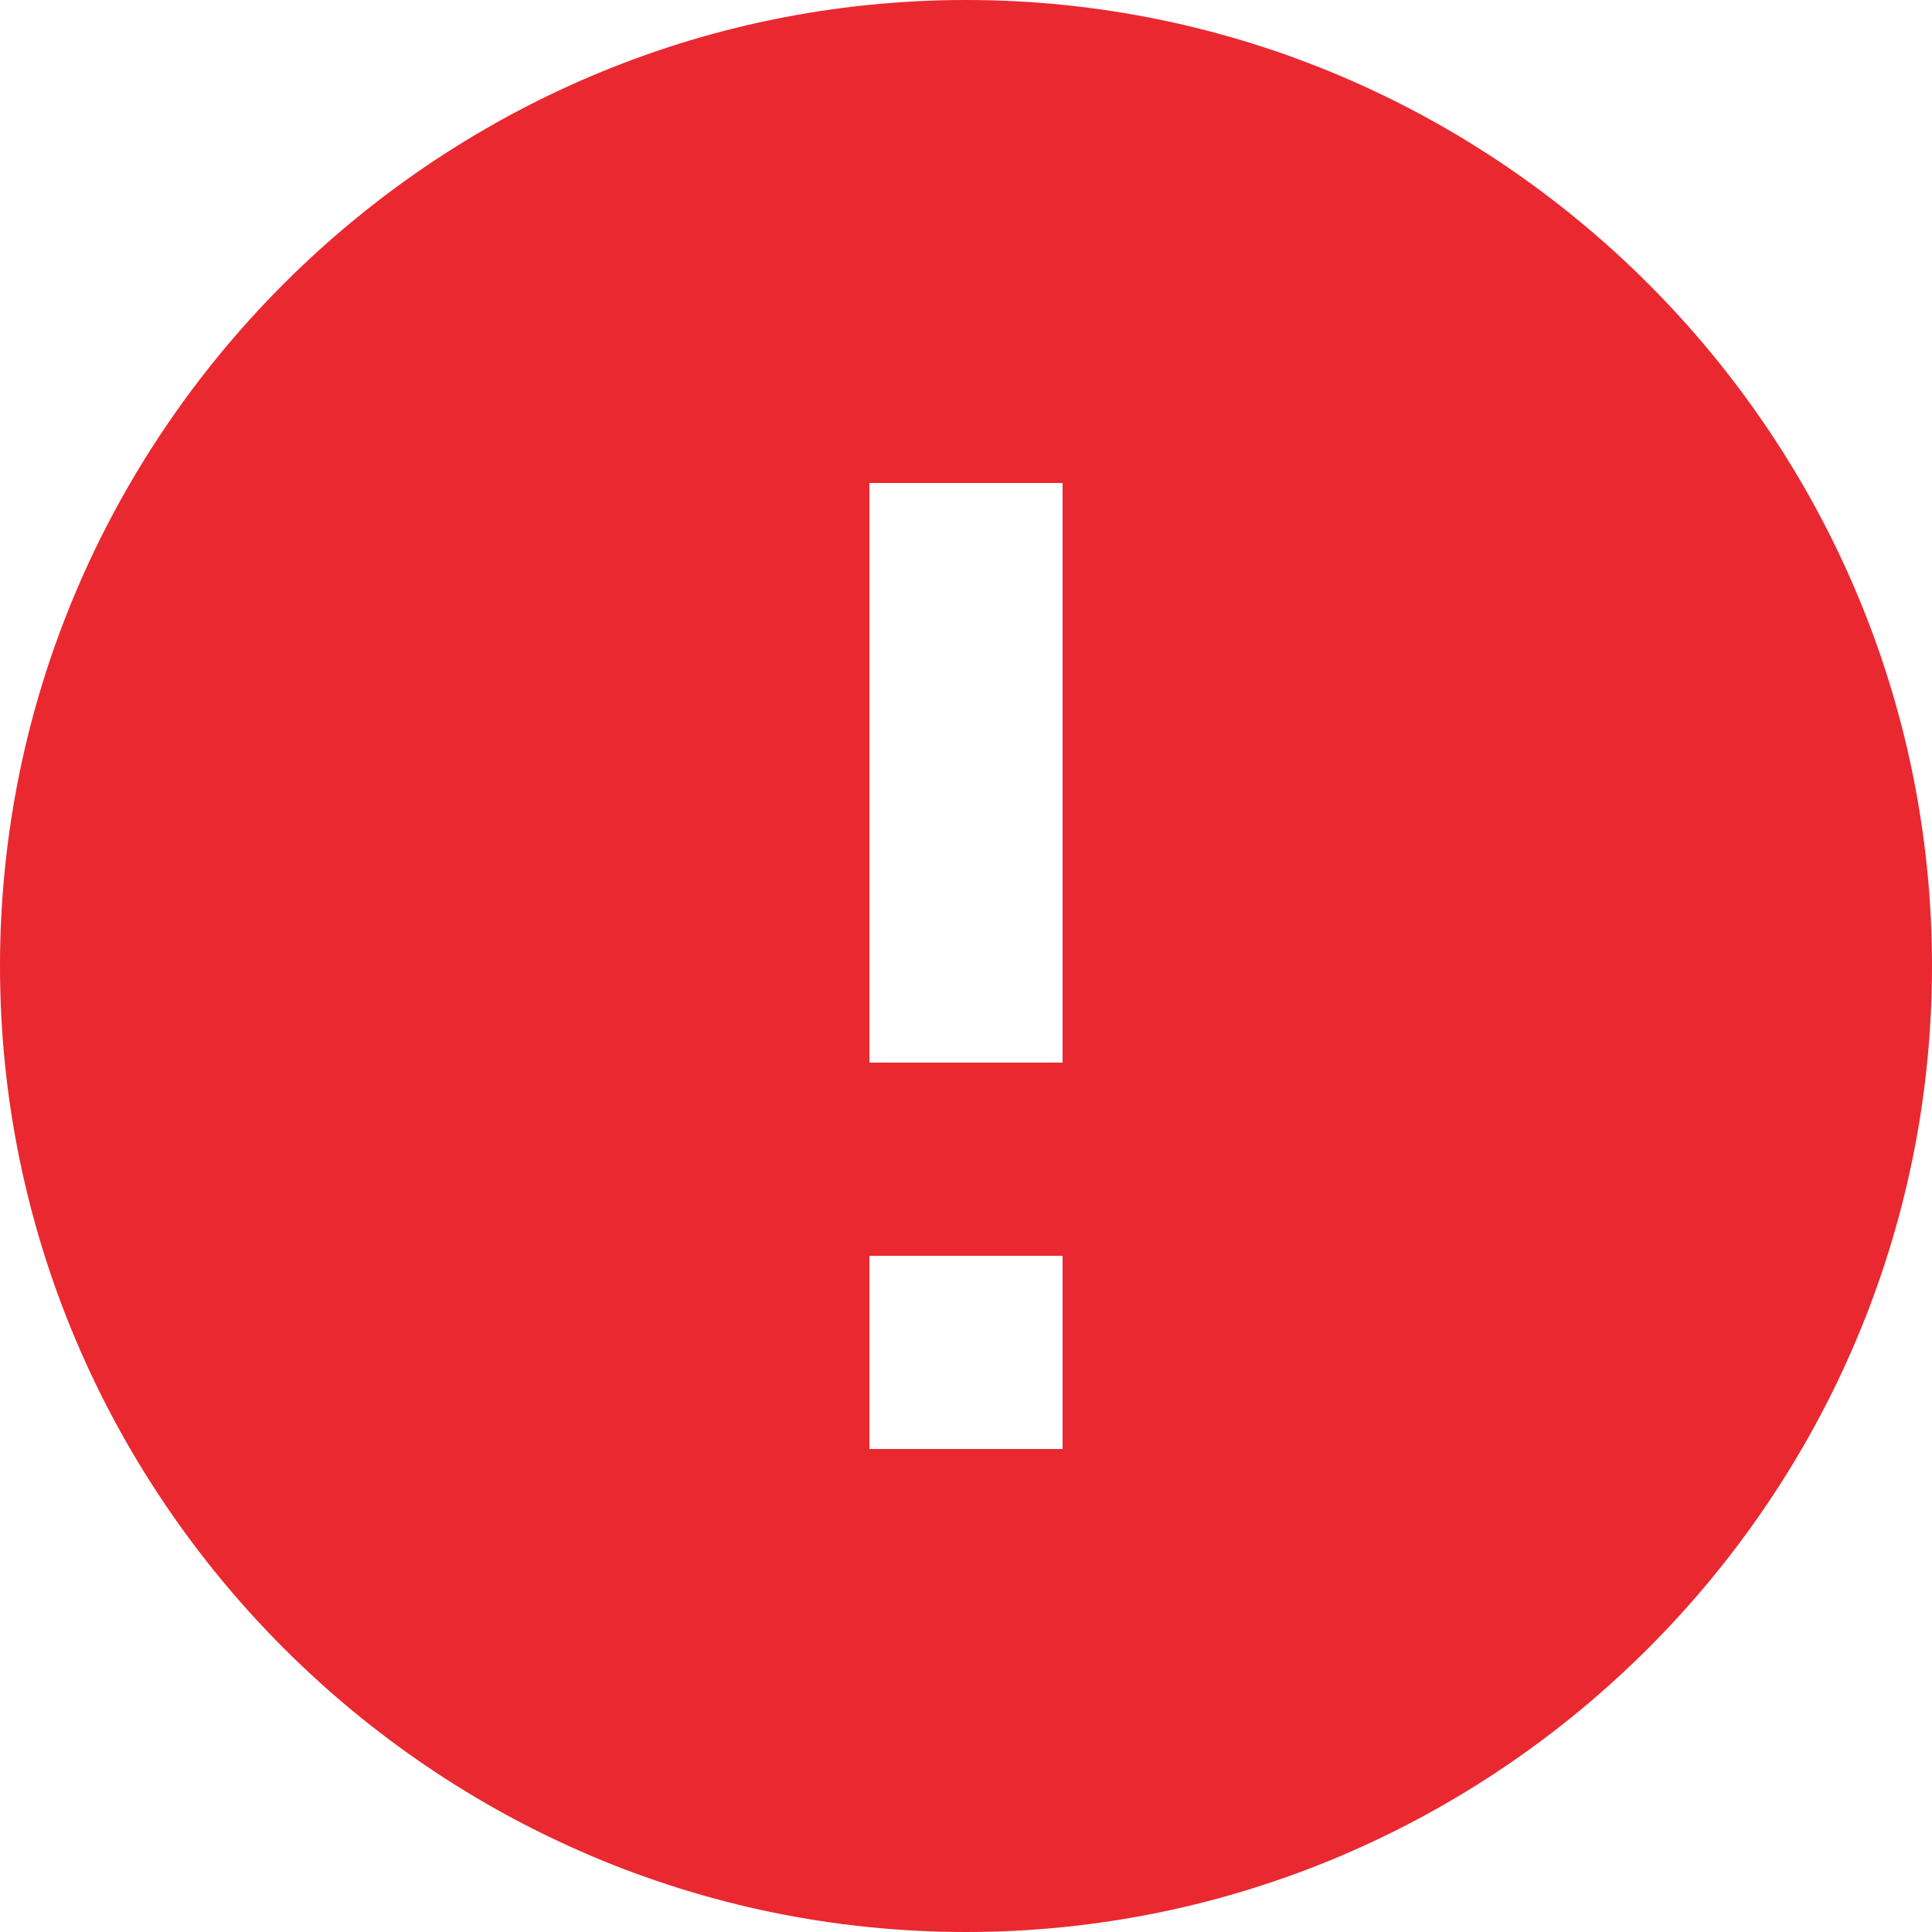
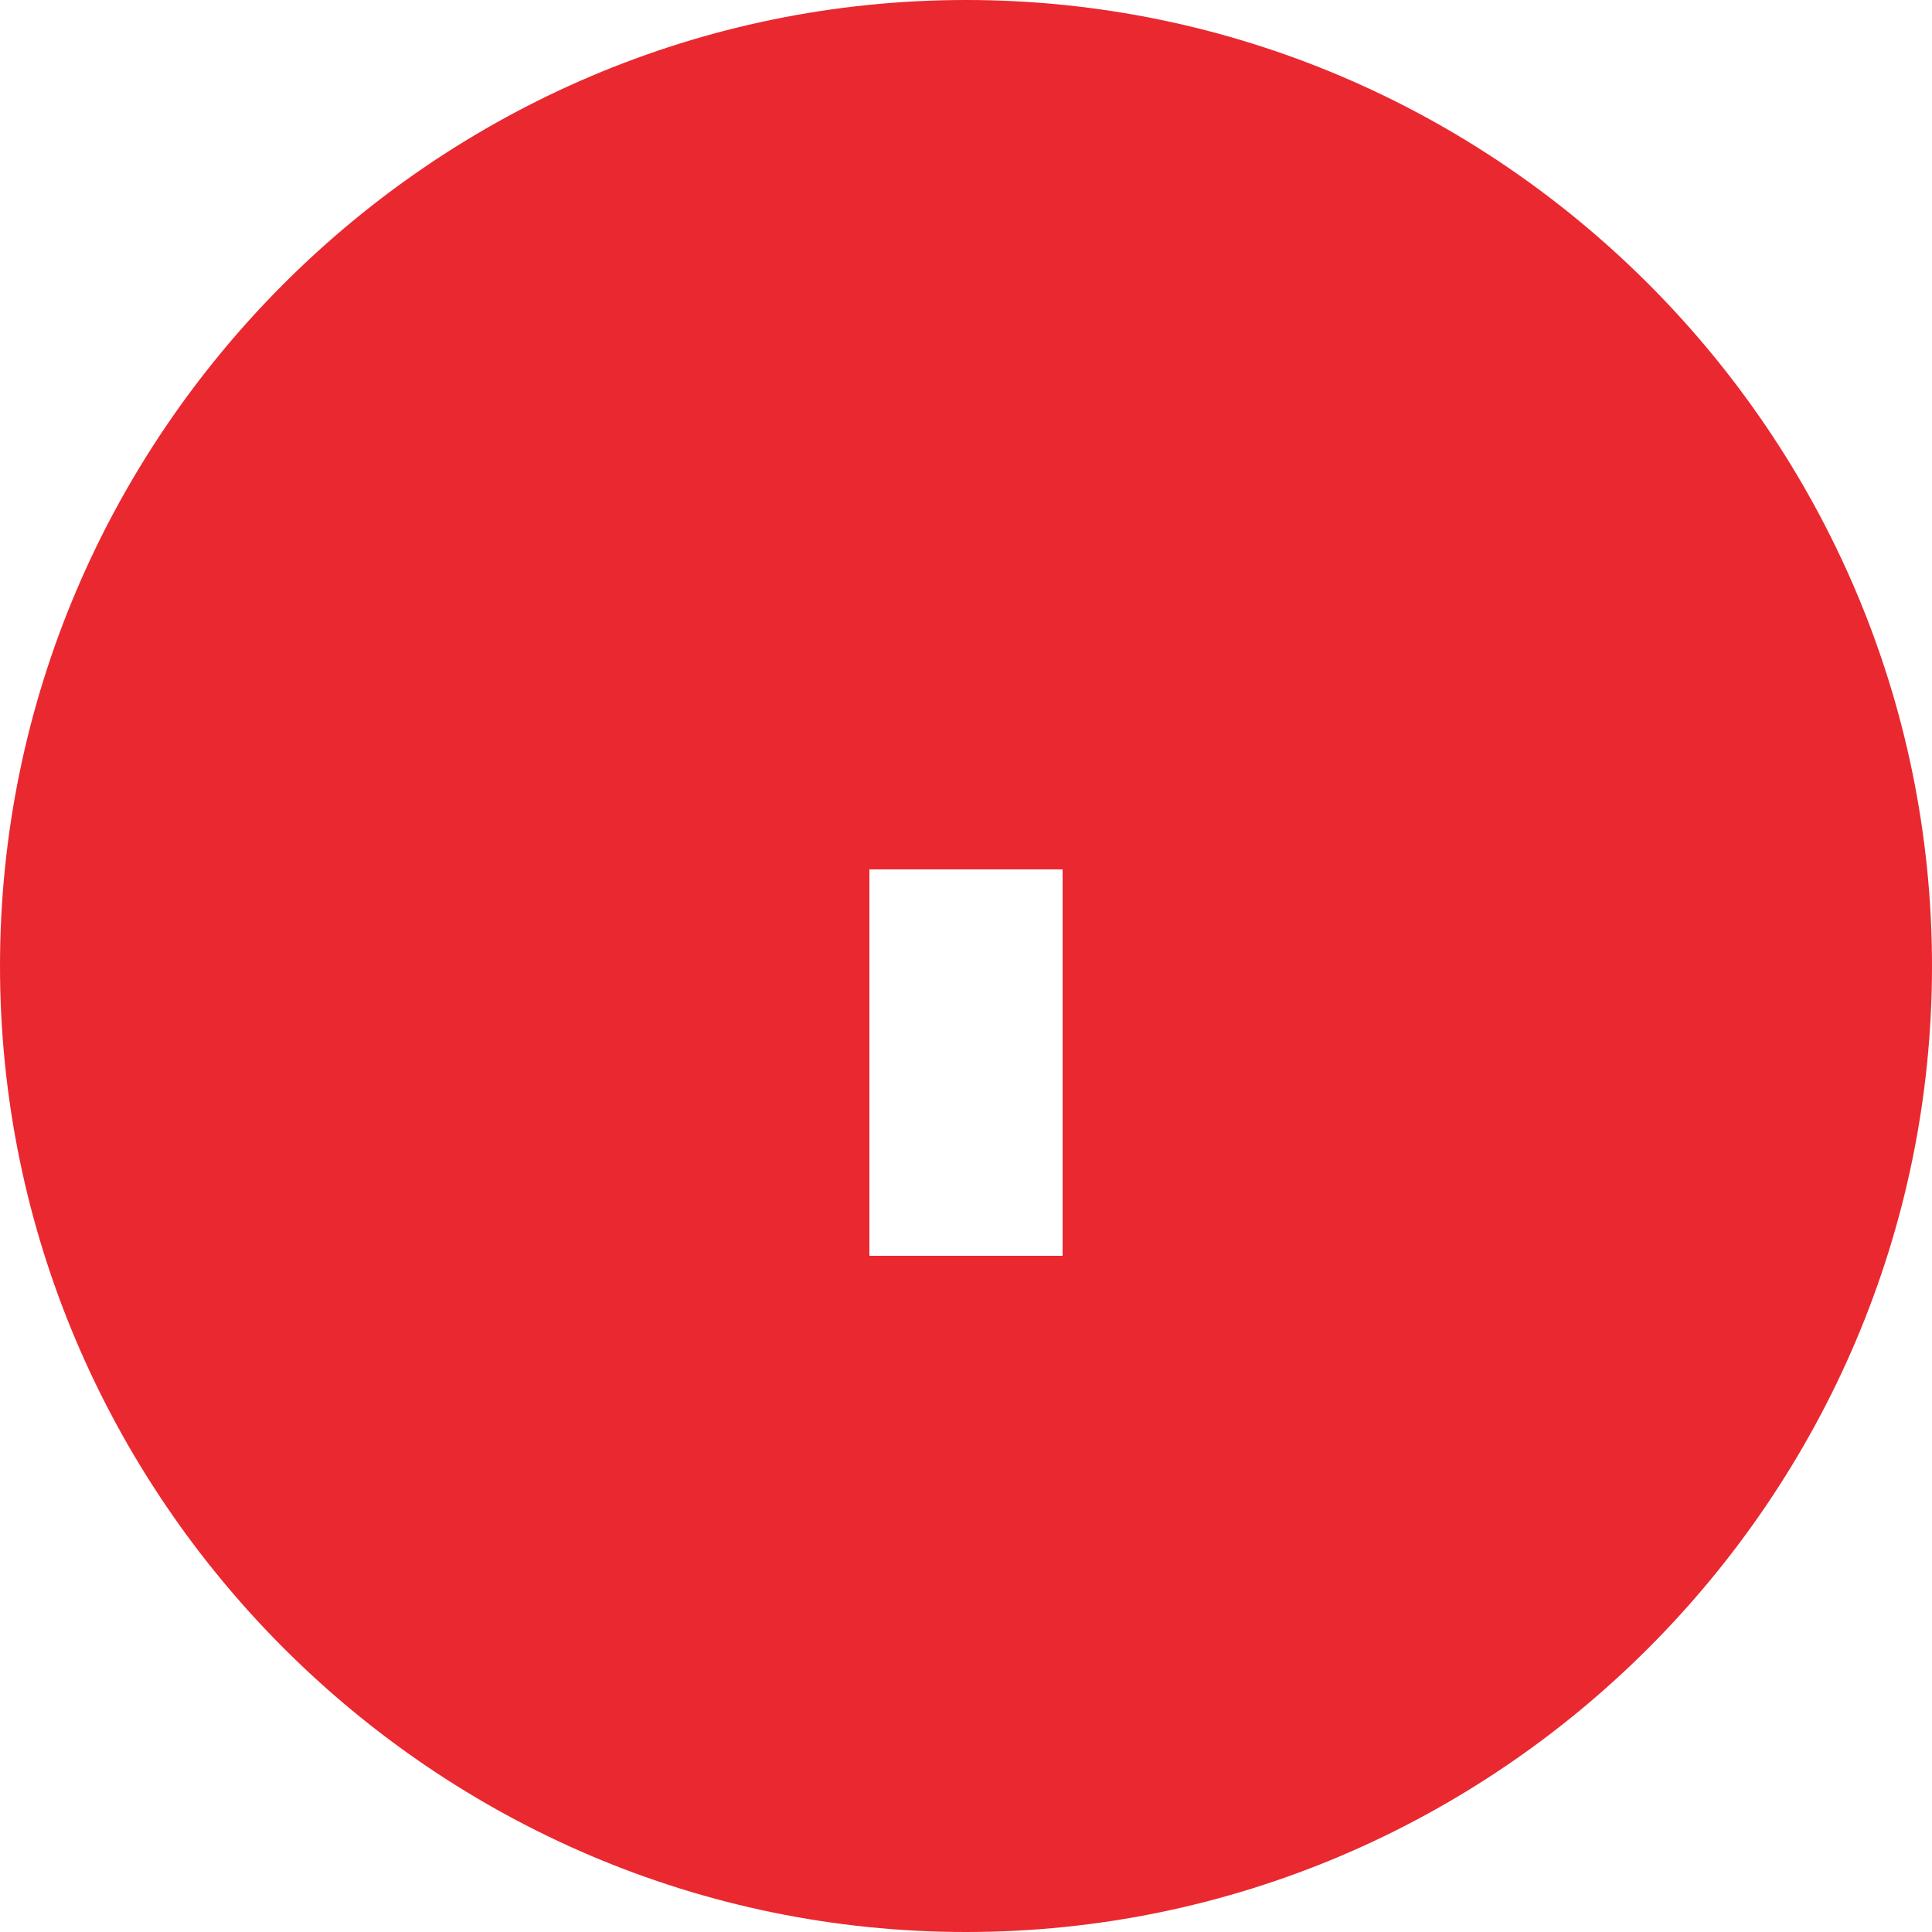
<svg xmlns="http://www.w3.org/2000/svg" xmlns:ns1="http://sodipodi.sourceforge.net/DTD/sodipodi-0.dtd" xmlns:ns2="http://www.inkscape.org/namespaces/inkscape" version="1.1" id="Capa_1" x="0px" y="0px" width="510px" height="510px" viewBox="0 0 510 510" style="enable-background:new 0 0 510 510;" xml:space="preserve" ns1:docname="error.svg" ns2:version="0.92.1 r15371">
  <defs id="defs4523" />
  <ns1:namedview pagecolor="#ffffff" bordercolor="#666666" borderopacity="1" objecttolerance="10" gridtolerance="10" guidetolerance="10" ns2:pageopacity="0" ns2:pageshadow="2" ns2:window-width="3360" ns2:window-height="1780" id="namedview4521" showgrid="false" ns2:zoom="3.0588235" ns2:cx="255" ns2:cy="255" ns2:window-x="-12" ns2:window-y="-12" ns2:window-maximized="1" ns2:current-layer="Capa_1" />
  <g id="g4488" style="fill:#ea2830;fill-opacity:1">
    <g id="error" style="fill:#ea2830;fill-opacity:1">
-       <path d="M255,0C114.75,0,0,114.75,0,255s114.75,255,255,255s255-114.75,255-255S395.25,0,255,0z M280.5,382.5h-51v-51h51V382.5z     M280.5,280.5h-51v-153h51V280.5z" id="path4485" style="fill:#ea2830;fill-opacity:1" />
+       <path d="M255,0C114.75,0,0,114.75,0,255s114.75,255,255,255s255-114.75,255-255S395.25,0,255,0z M280.5,382.5h-51v-51h51V382.5z     h-51v-153h51V280.5z" id="path4485" style="fill:#ea2830;fill-opacity:1" />
    </g>
  </g>
  <g id="g4490" />
  <g id="g4492" />
  <g id="g4494" />
  <g id="g4496" />
  <g id="g4498" />
  <g id="g4500" />
  <g id="g4502" />
  <g id="g4504" />
  <g id="g4506" />
  <g id="g4508" />
  <g id="g4510" />
  <g id="g4512" />
  <g id="g4514" />
  <g id="g4516" />
  <g id="g4518" />
</svg>